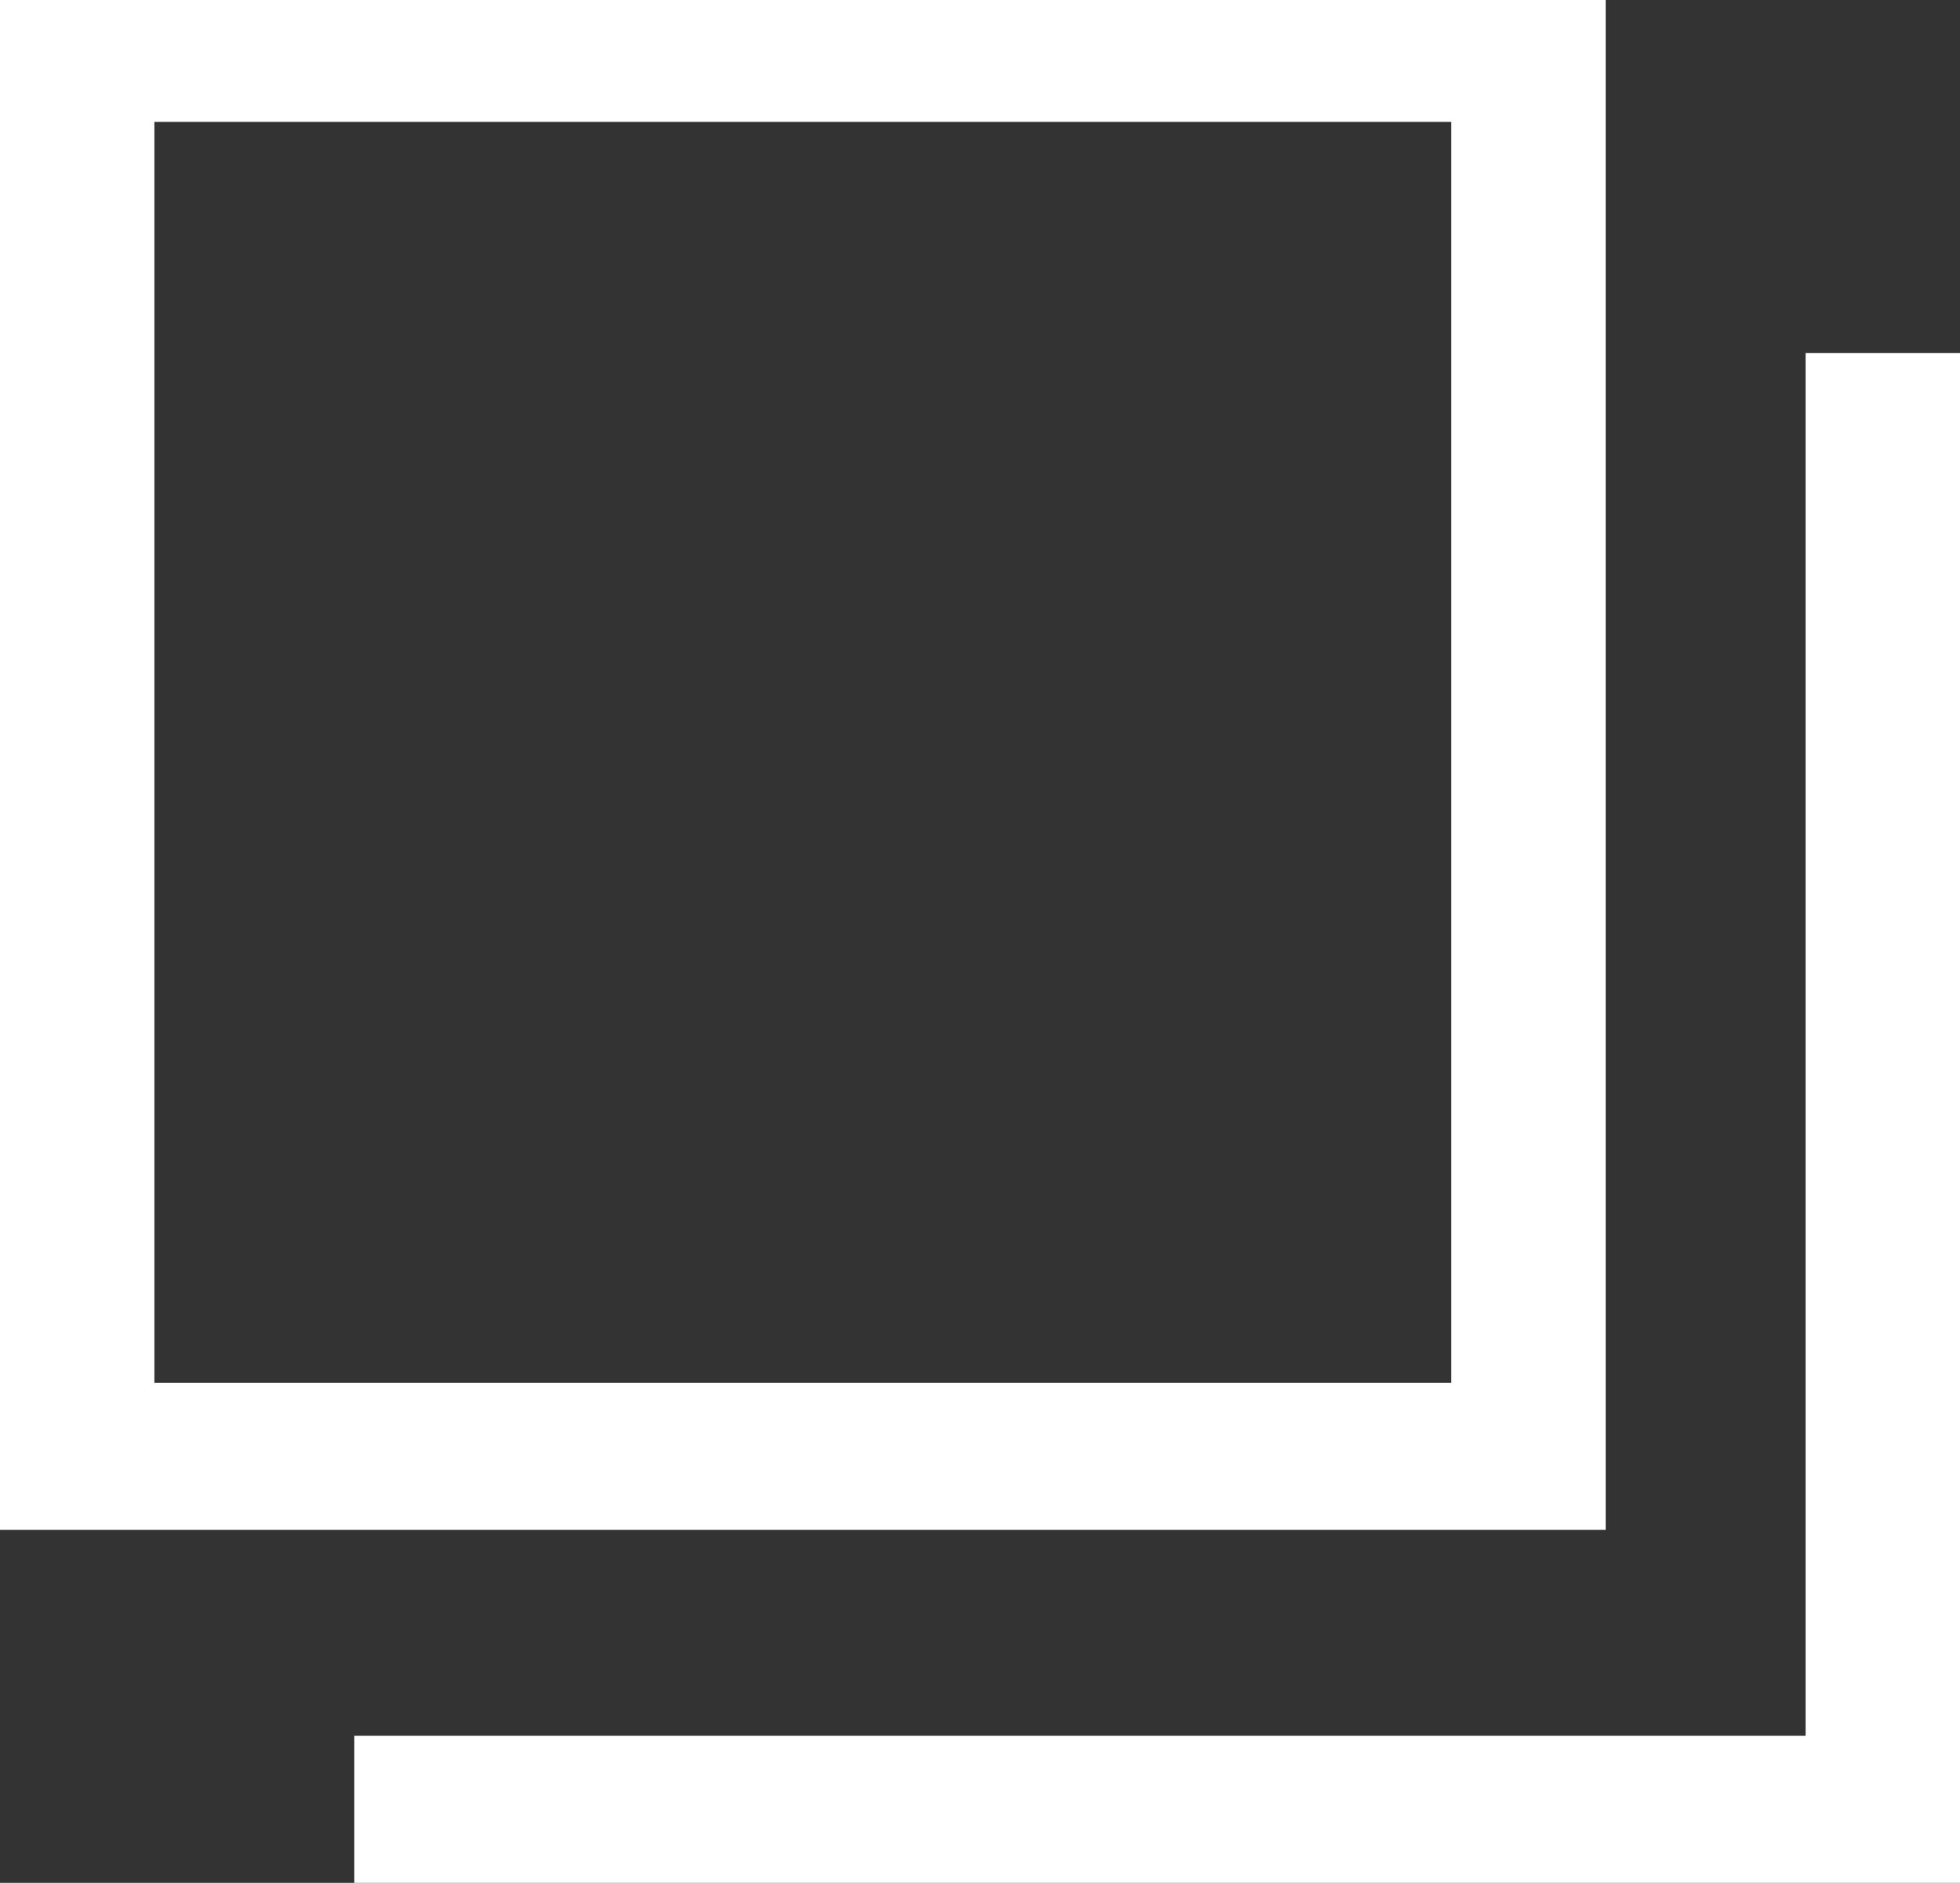
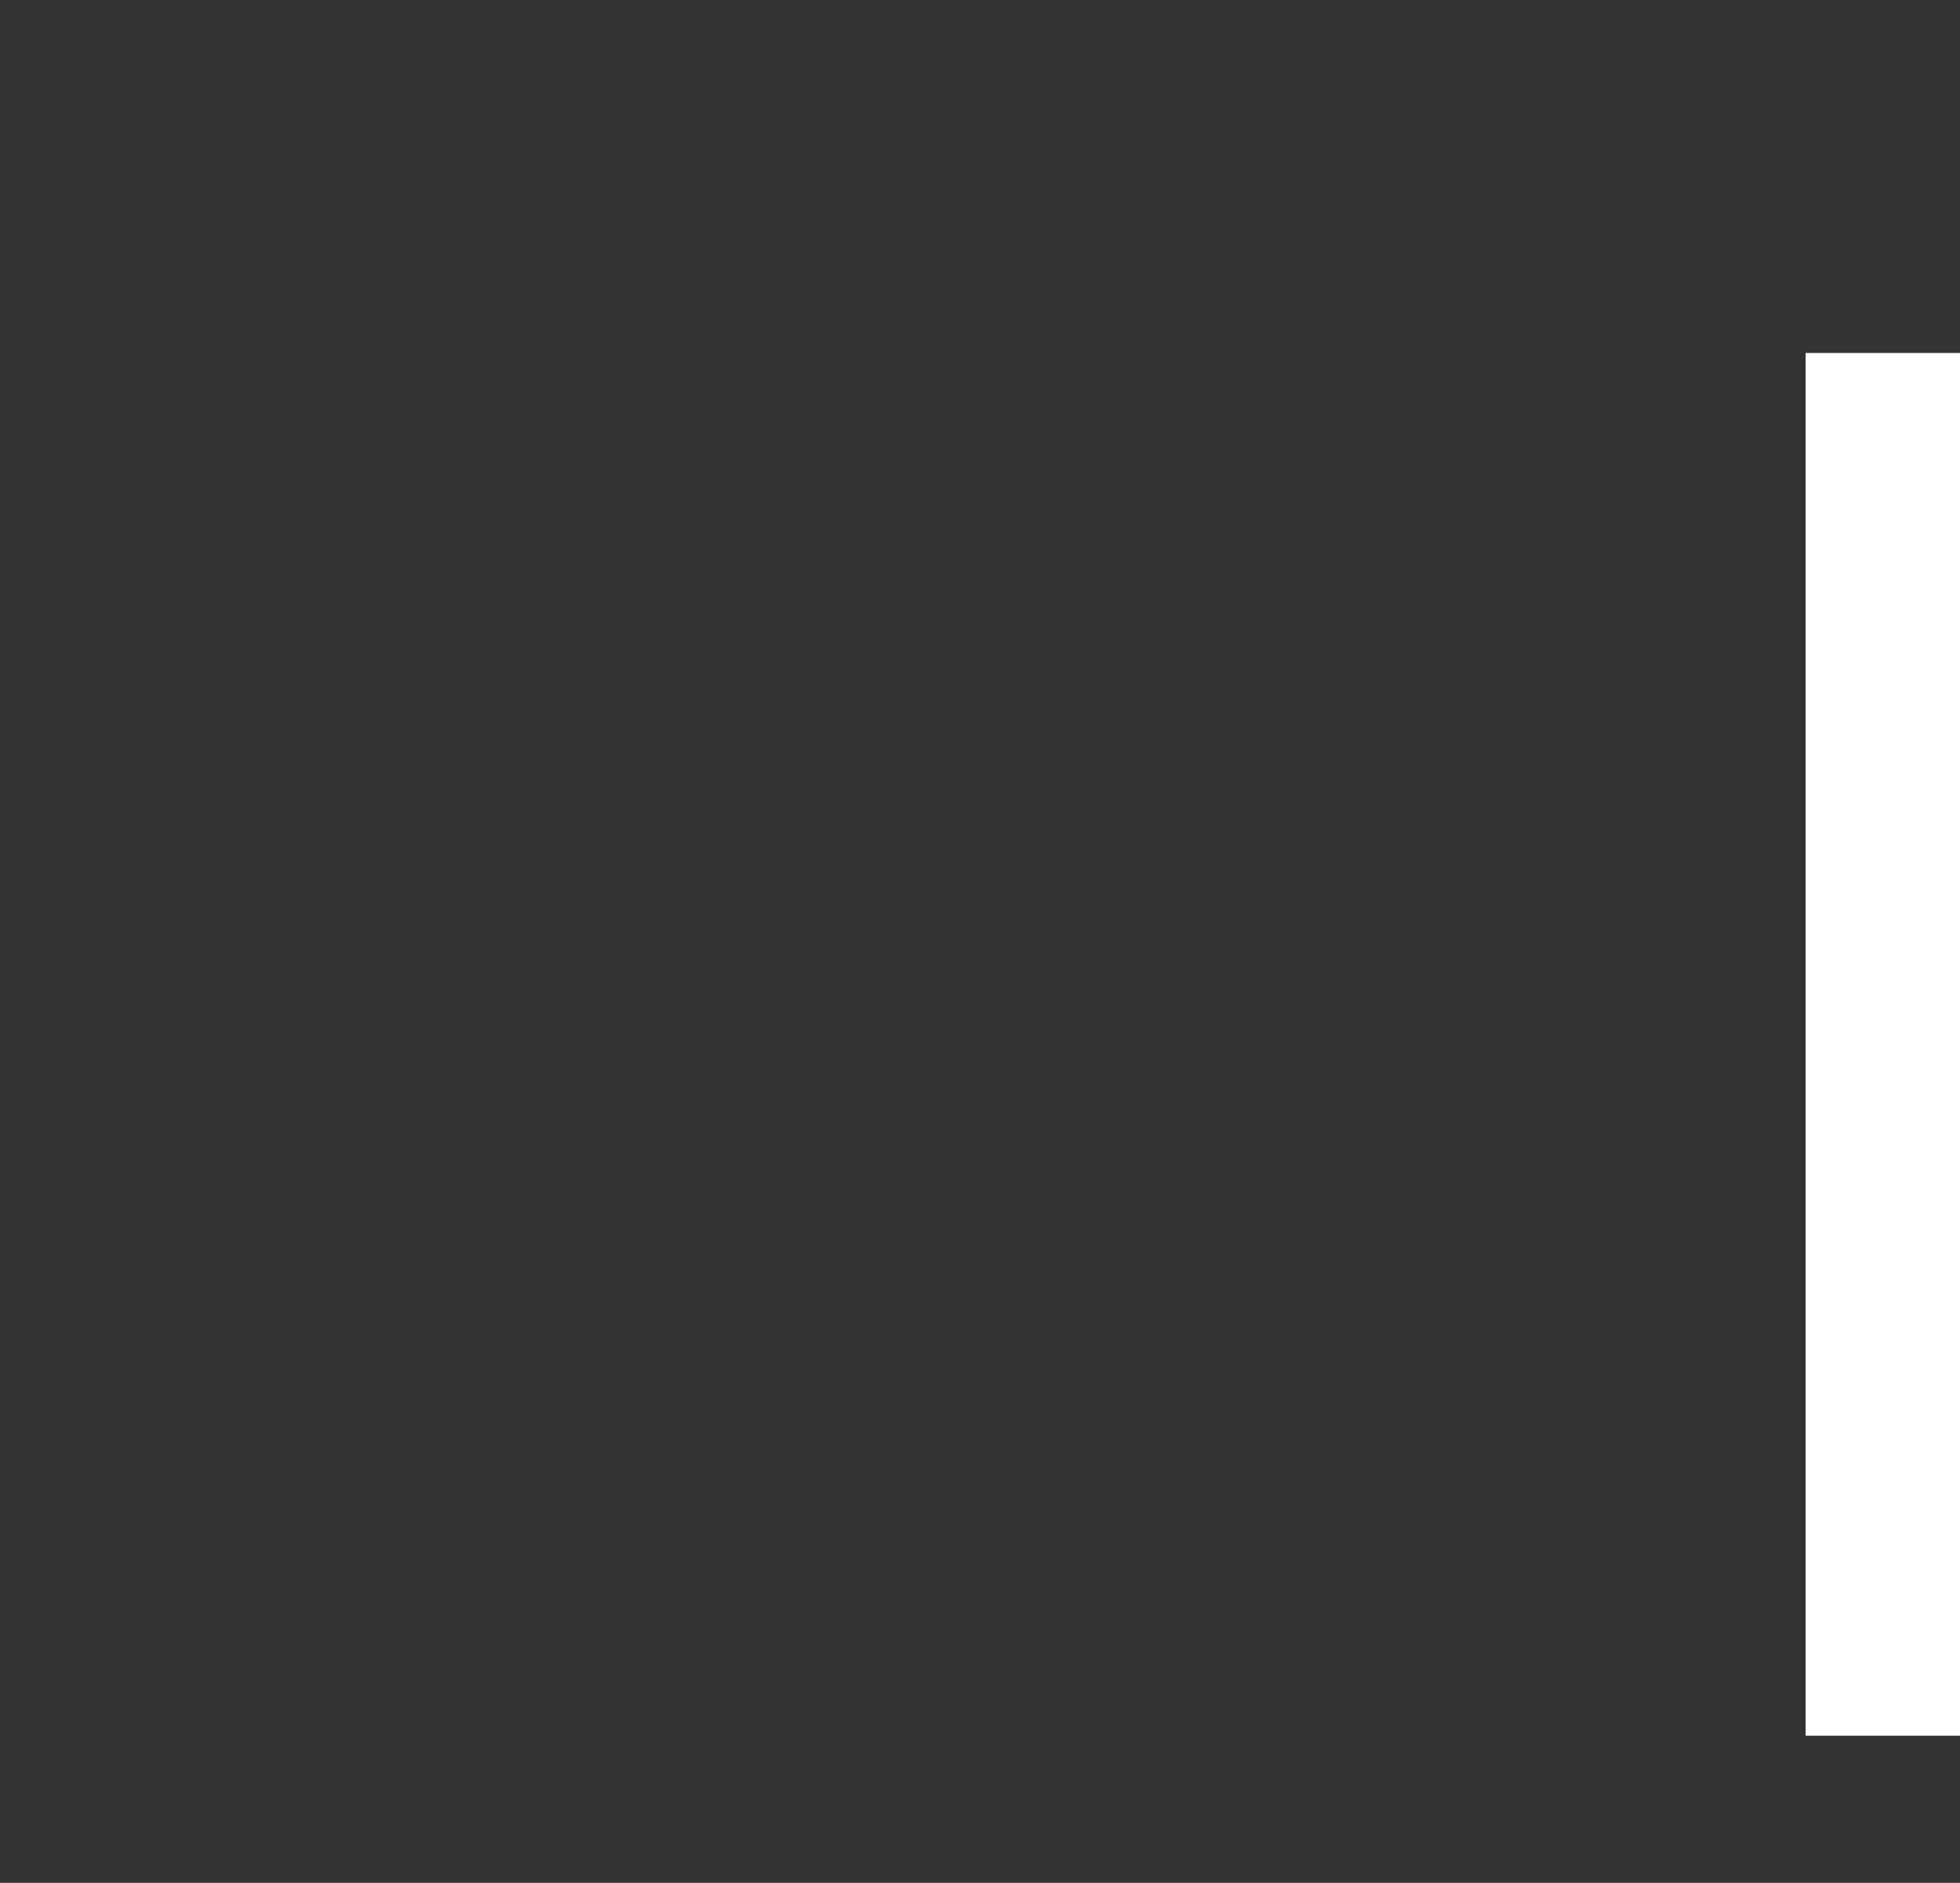
<svg xmlns="http://www.w3.org/2000/svg" width="13.52" height="12.989" viewBox="0 0 13.52 12.989">
  <rect x="0" y="0" width="13.52" height="12.989" fill="#333333" stroke="none" />
  <g transform="translate(-668.74 -4427.011)">
-     <path d="M96,0V10.554h11.076V0Zm10.011,9.539H97.065V.841h8.946Z" transform="translate(572.74 4427.011)" fill="#fff" />
-     <path d="M10.011,105.539V96h1.065v10.554H0v-1.015Z" transform="translate(671.184 4333.446)" fill="#fff" />
+     <path d="M10.011,105.539V96h1.065v10.554v-1.015Z" transform="translate(671.184 4333.446)" fill="#fff" />
  </g>
</svg>